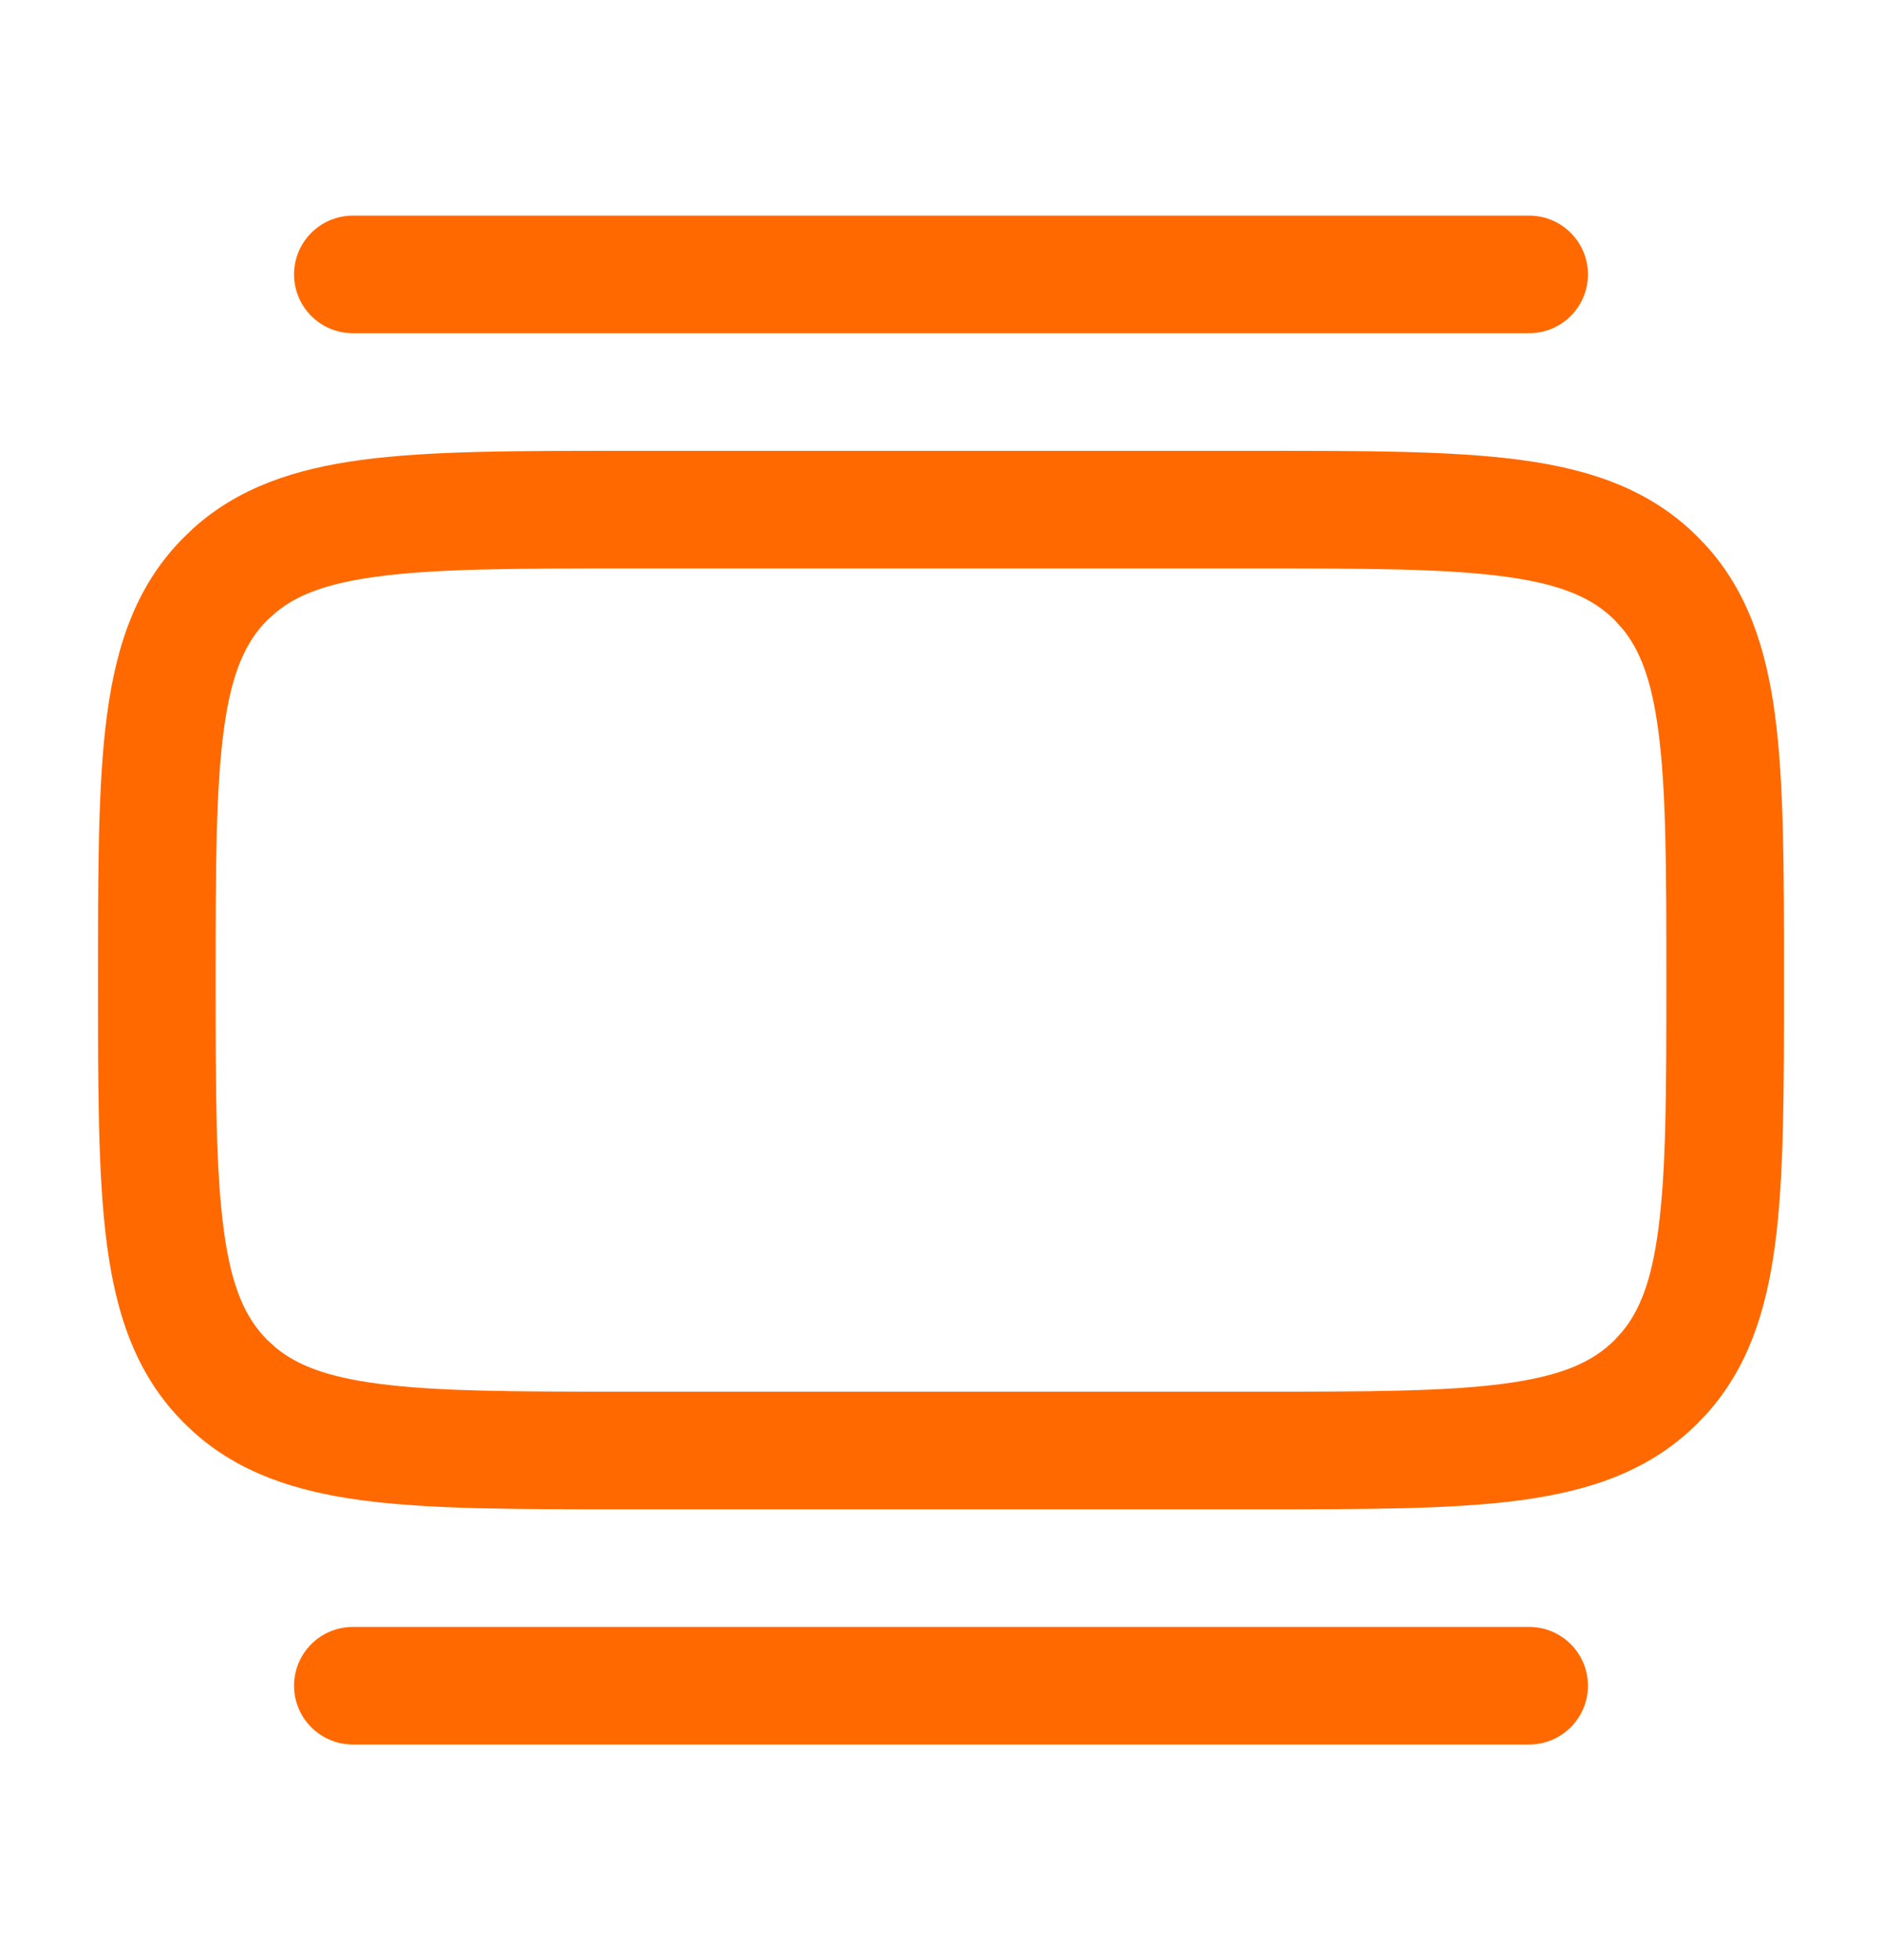
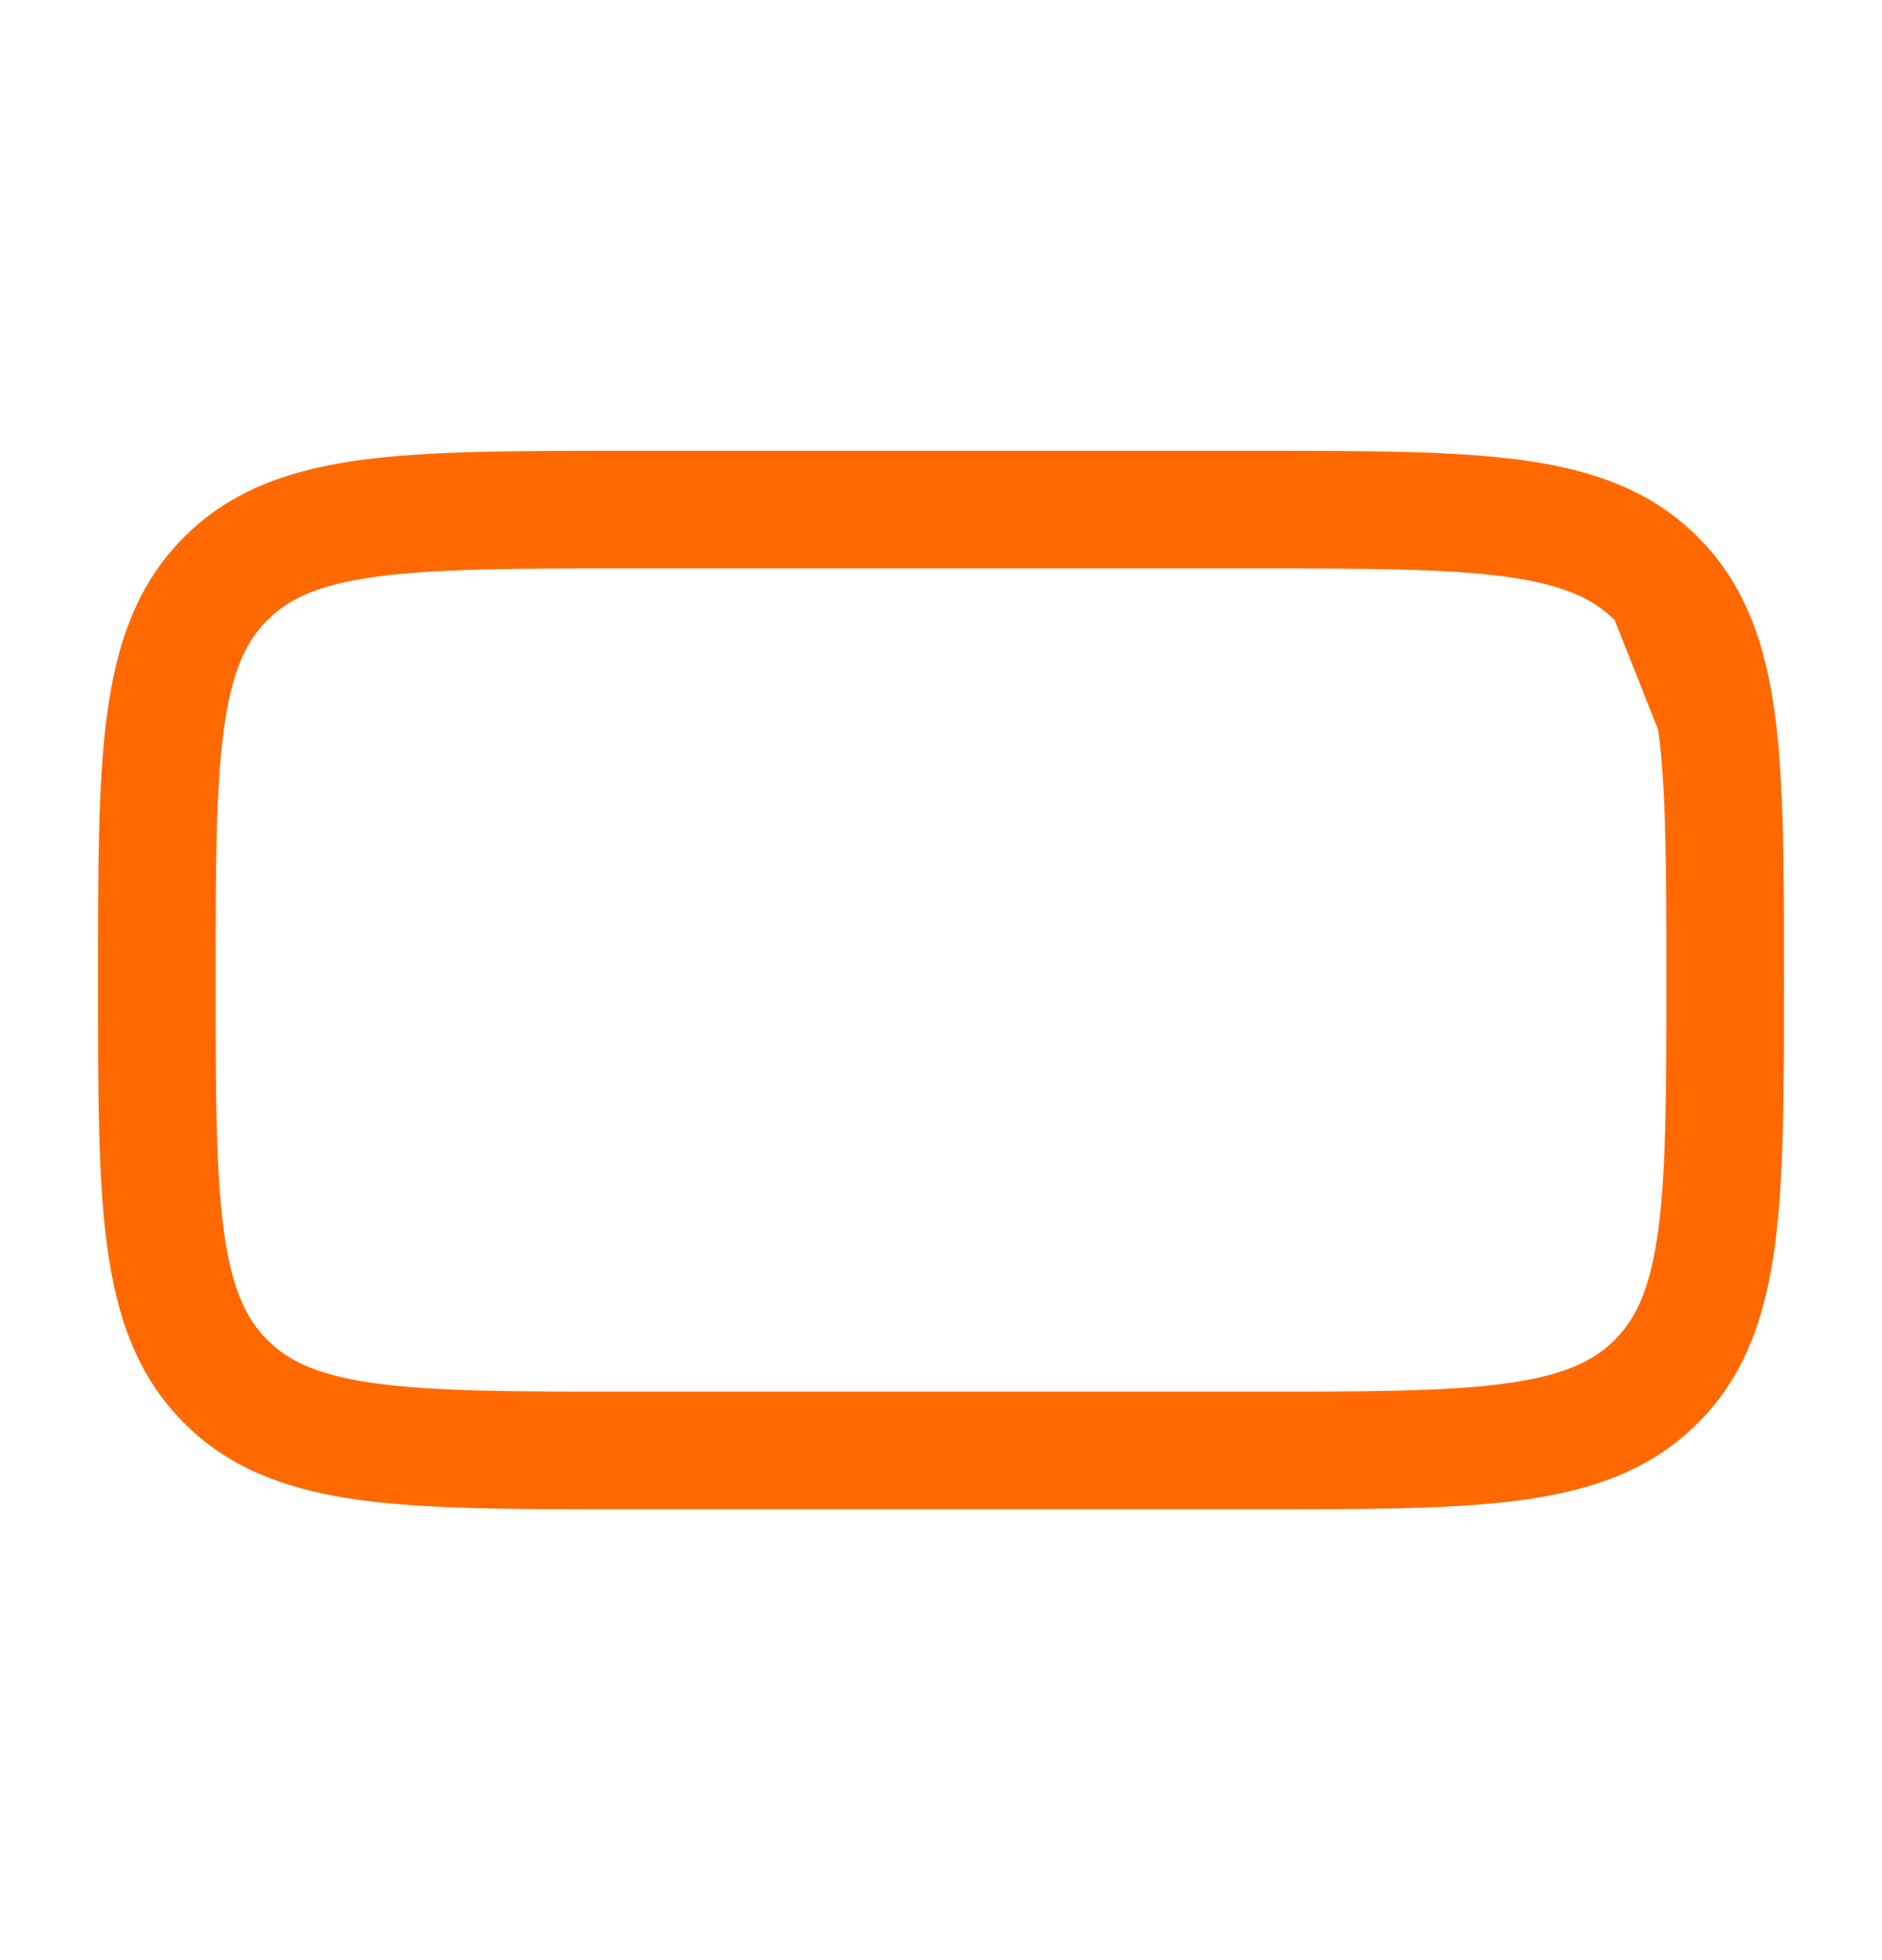
<svg xmlns="http://www.w3.org/2000/svg" width="24" height="25" viewBox="0 0 24 25" fill="none">
-   <path d="M21.25 12.5C21.25 11.065 21.248 10.064 21.146 9.309C21.06 8.666 20.912 8.288 20.69 8.019L20.591 7.909C20.314 7.633 19.925 7.452 19.191 7.354C18.436 7.252 17.435 7.25 16 7.25H8C6.565 7.25 5.564 7.252 4.809 7.354C4.166 7.44 3.788 7.588 3.519 7.81L3.409 7.909C3.133 8.186 2.952 8.575 2.854 9.309C2.752 10.064 2.75 11.065 2.75 12.5C2.75 13.935 2.752 14.936 2.854 15.691C2.952 16.425 3.133 16.814 3.409 17.091L3.519 17.19C3.788 17.412 4.166 17.56 4.809 17.646C5.564 17.748 6.565 17.75 8 17.75H16C17.435 17.75 18.436 17.748 19.191 17.646C19.925 17.548 20.314 17.367 20.591 17.091L20.69 16.981C20.912 16.712 21.06 16.334 21.146 15.691C21.248 14.936 21.25 13.935 21.25 12.5ZM22.75 12.5C22.75 13.893 22.752 15.013 22.634 15.892C22.52 16.736 22.285 17.455 21.76 18.037L21.651 18.151C21.05 18.753 20.292 19.013 19.392 19.134C18.513 19.252 17.393 19.25 16 19.25H8C6.607 19.25 5.487 19.252 4.608 19.134C3.764 19.02 3.045 18.785 2.463 18.26L2.349 18.151C1.746 17.55 1.487 16.792 1.366 15.892C1.248 15.013 1.25 13.893 1.25 12.5C1.25 11.107 1.248 9.987 1.366 9.108C1.487 8.208 1.746 7.45 2.349 6.849L2.463 6.74C3.045 6.215 3.764 5.98 4.608 5.866C5.487 5.748 6.607 5.75 8 5.75H16C17.393 5.75 18.513 5.748 19.392 5.866C20.292 5.987 21.05 6.246 21.651 6.849L21.76 6.963C22.285 7.545 22.52 8.264 22.634 9.108C22.752 9.987 22.75 11.107 22.75 12.5Z" fill="#FF6900" />
-   <path d="M19.5 20.75C19.914 20.75 20.25 21.086 20.25 21.5C20.25 21.914 19.914 22.25 19.5 22.25H4.5C4.086 22.25 3.75 21.914 3.75 21.5C3.75 21.086 4.086 20.75 4.5 20.75H19.5ZM19.5 2.75C19.914 2.75 20.25 3.086 20.25 3.5C20.25 3.914 19.914 4.25 19.5 4.25H4.5C4.086 4.25 3.75 3.914 3.75 3.5C3.75 3.086 4.086 2.75 4.5 2.75H19.5Z" fill="#FF6900" />
+   <path d="M21.25 12.5C21.25 11.065 21.248 10.064 21.146 9.309L20.591 7.909C20.314 7.633 19.925 7.452 19.191 7.354C18.436 7.252 17.435 7.25 16 7.25H8C6.565 7.25 5.564 7.252 4.809 7.354C4.166 7.44 3.788 7.588 3.519 7.81L3.409 7.909C3.133 8.186 2.952 8.575 2.854 9.309C2.752 10.064 2.75 11.065 2.75 12.5C2.75 13.935 2.752 14.936 2.854 15.691C2.952 16.425 3.133 16.814 3.409 17.091L3.519 17.19C3.788 17.412 4.166 17.56 4.809 17.646C5.564 17.748 6.565 17.75 8 17.75H16C17.435 17.75 18.436 17.748 19.191 17.646C19.925 17.548 20.314 17.367 20.591 17.091L20.69 16.981C20.912 16.712 21.06 16.334 21.146 15.691C21.248 14.936 21.25 13.935 21.25 12.5ZM22.75 12.5C22.75 13.893 22.752 15.013 22.634 15.892C22.52 16.736 22.285 17.455 21.76 18.037L21.651 18.151C21.05 18.753 20.292 19.013 19.392 19.134C18.513 19.252 17.393 19.25 16 19.25H8C6.607 19.25 5.487 19.252 4.608 19.134C3.764 19.02 3.045 18.785 2.463 18.26L2.349 18.151C1.746 17.55 1.487 16.792 1.366 15.892C1.248 15.013 1.25 13.893 1.25 12.5C1.25 11.107 1.248 9.987 1.366 9.108C1.487 8.208 1.746 7.45 2.349 6.849L2.463 6.74C3.045 6.215 3.764 5.98 4.608 5.866C5.487 5.748 6.607 5.75 8 5.75H16C17.393 5.75 18.513 5.748 19.392 5.866C20.292 5.987 21.05 6.246 21.651 6.849L21.76 6.963C22.285 7.545 22.52 8.264 22.634 9.108C22.752 9.987 22.75 11.107 22.75 12.5Z" fill="#FF6900" />
</svg>